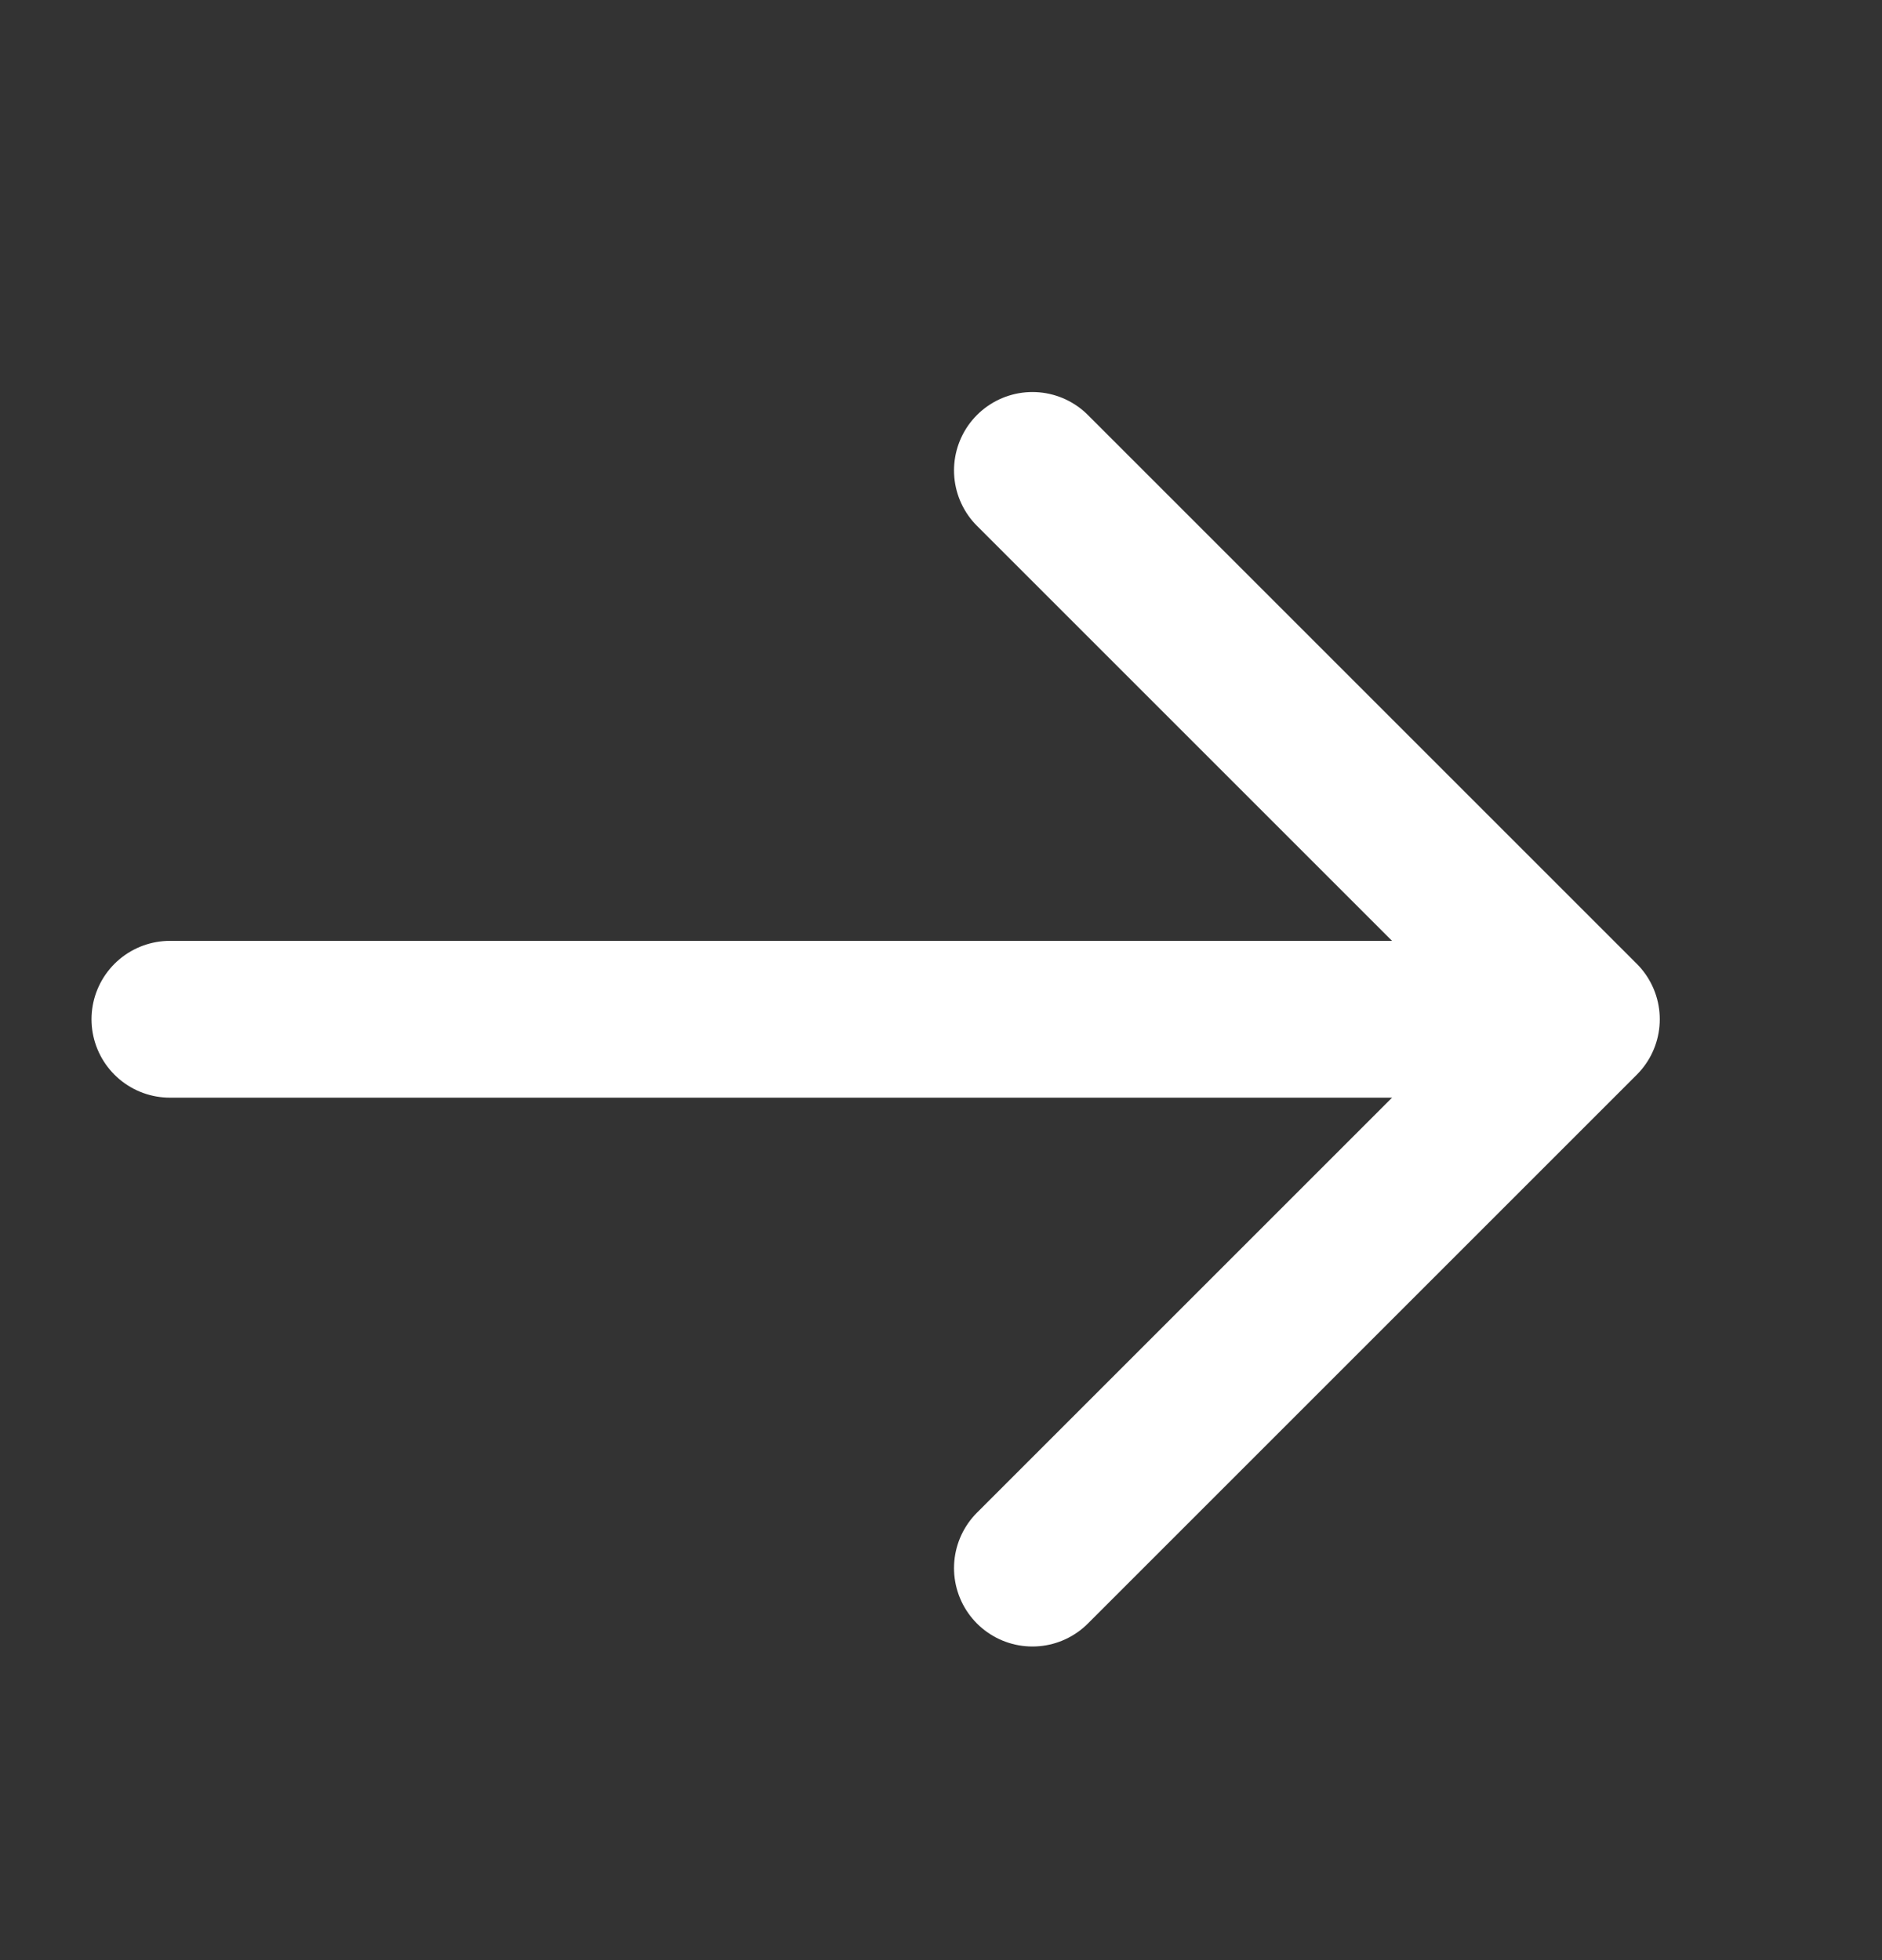
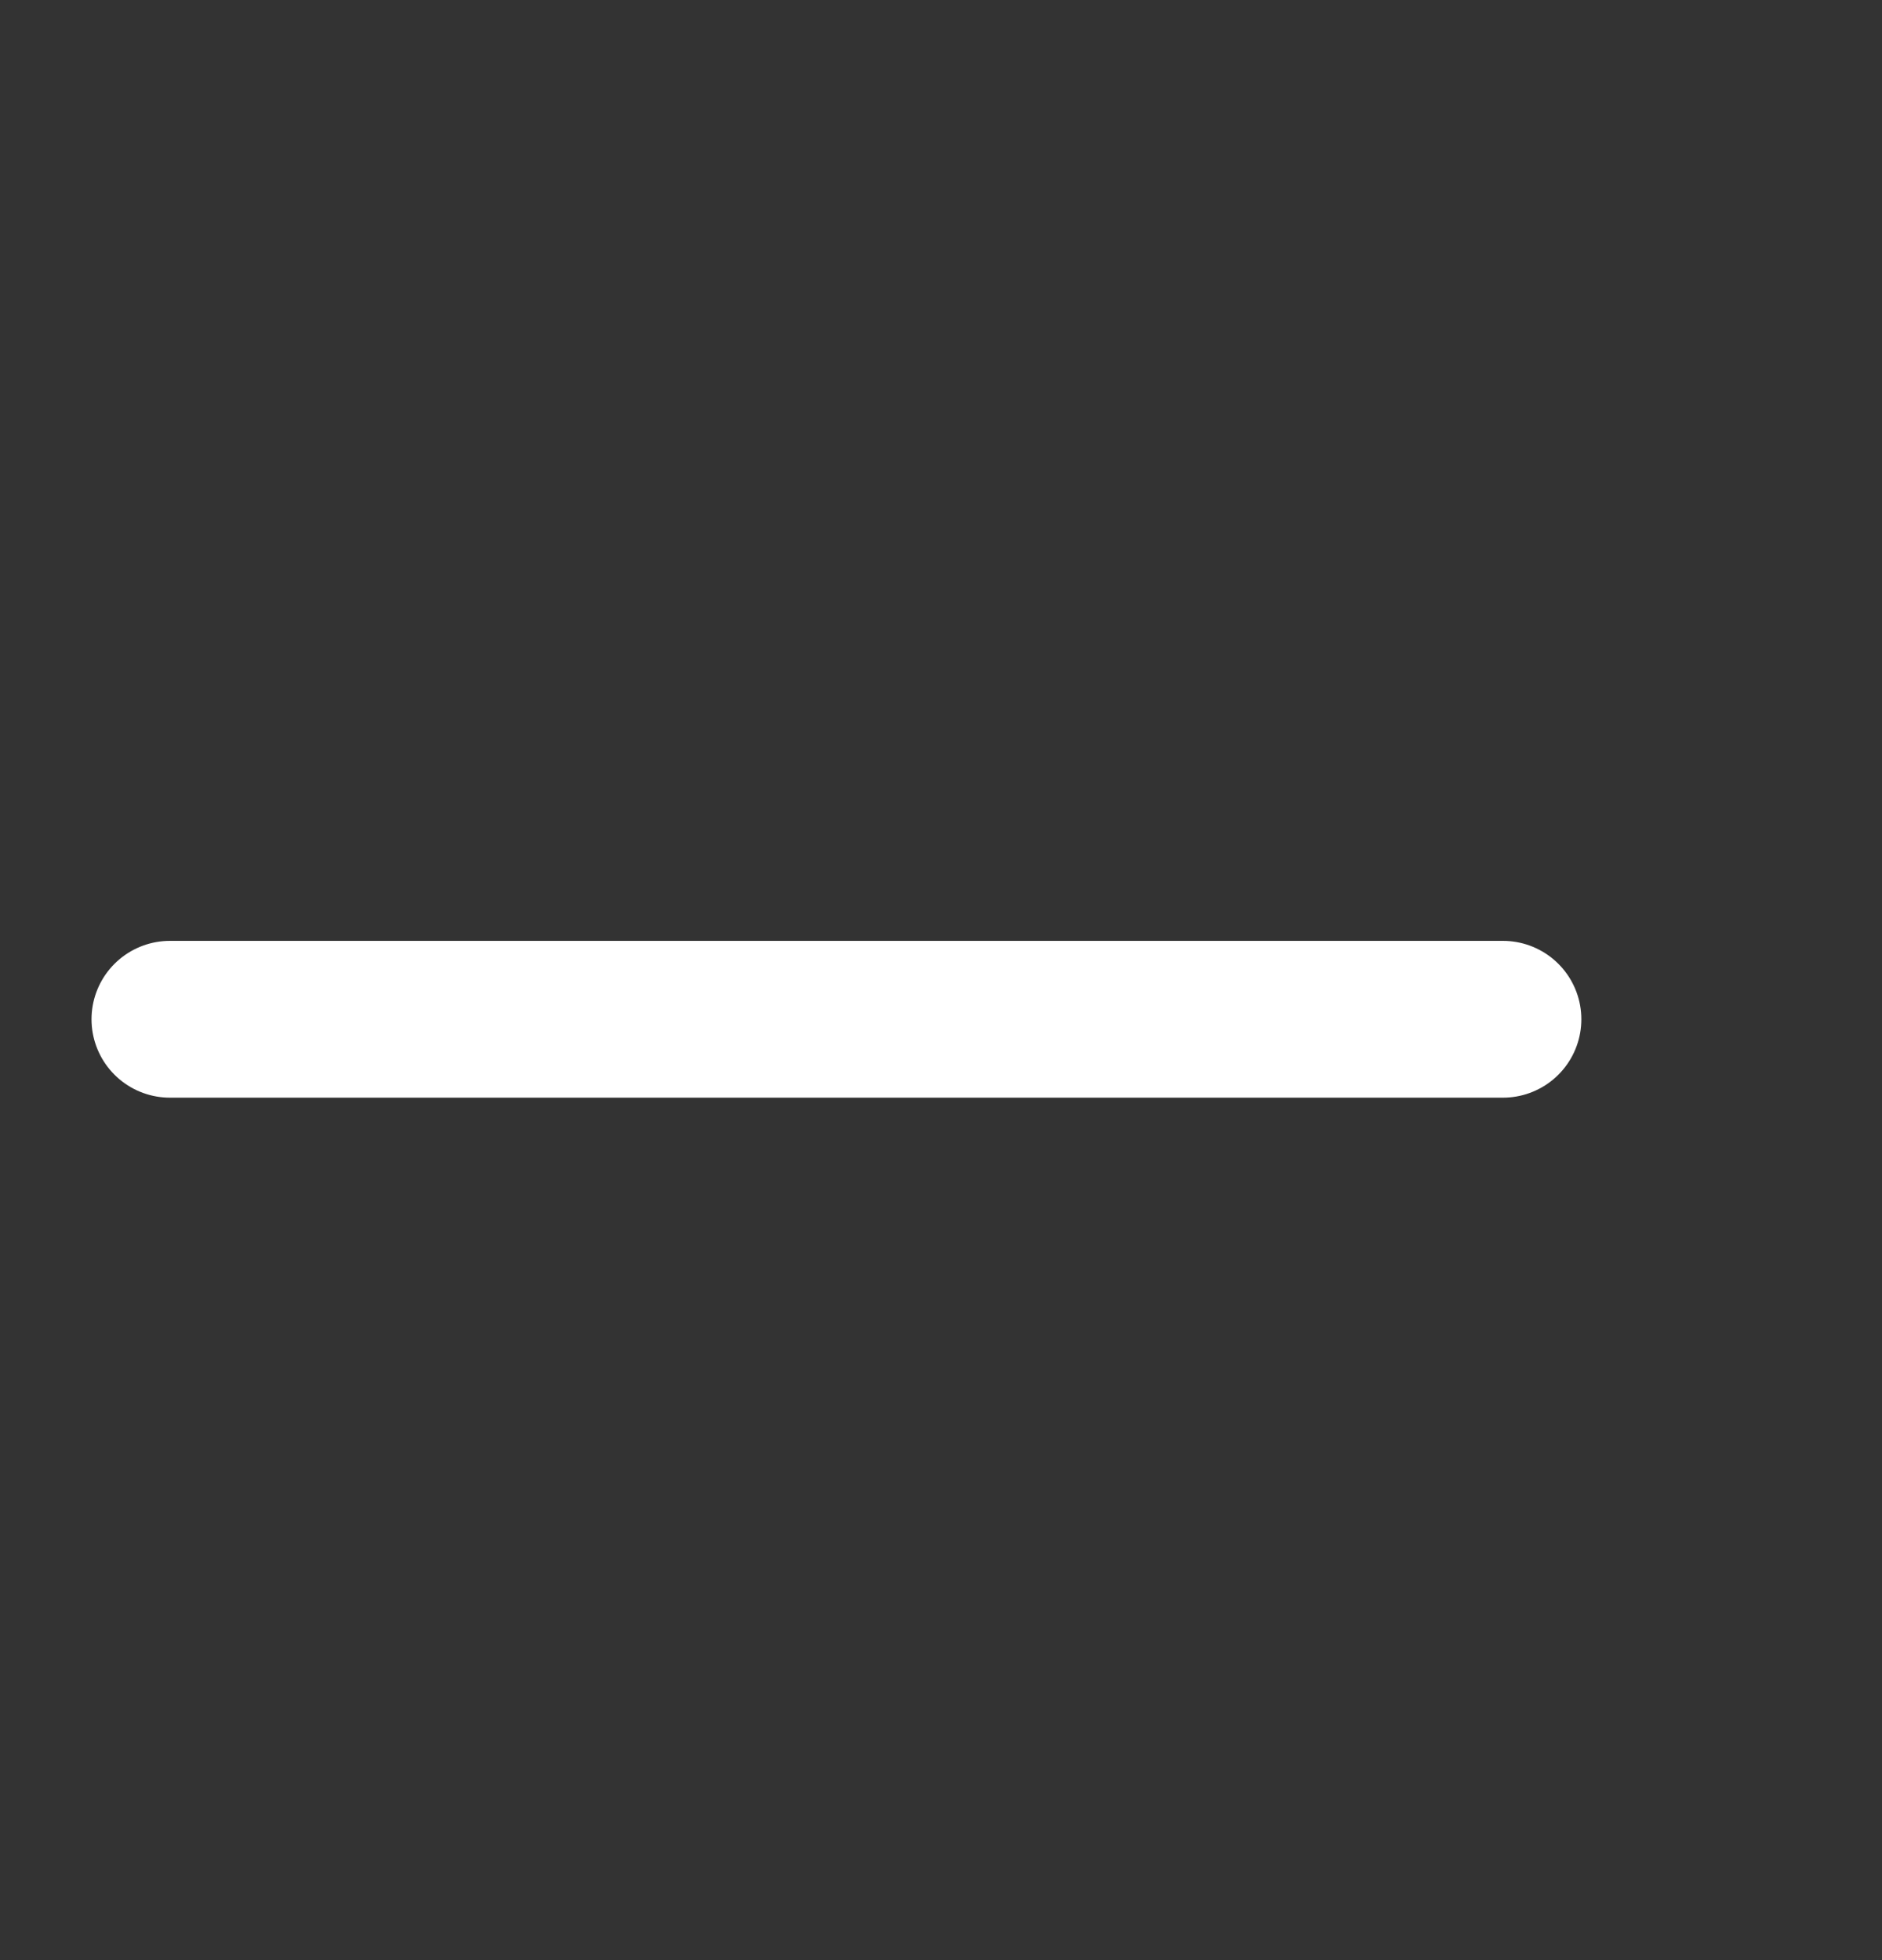
<svg xmlns="http://www.w3.org/2000/svg" width="24" height="25" viewBox="0 0 24 25" fill="none">
  <rect x="0" y="0" width="24" height="25" fill="#333333" stroke="none" />
  <path d="M2.167 13L19.166 13" stroke="white" stroke-width="2" stroke-linecap="round" stroke-linejoin="round" />
-   <path d="M13.166 6L20.166 13L13.166 20" stroke="white" stroke-width="2" stroke-linecap="round" stroke-linejoin="round" />
</svg>